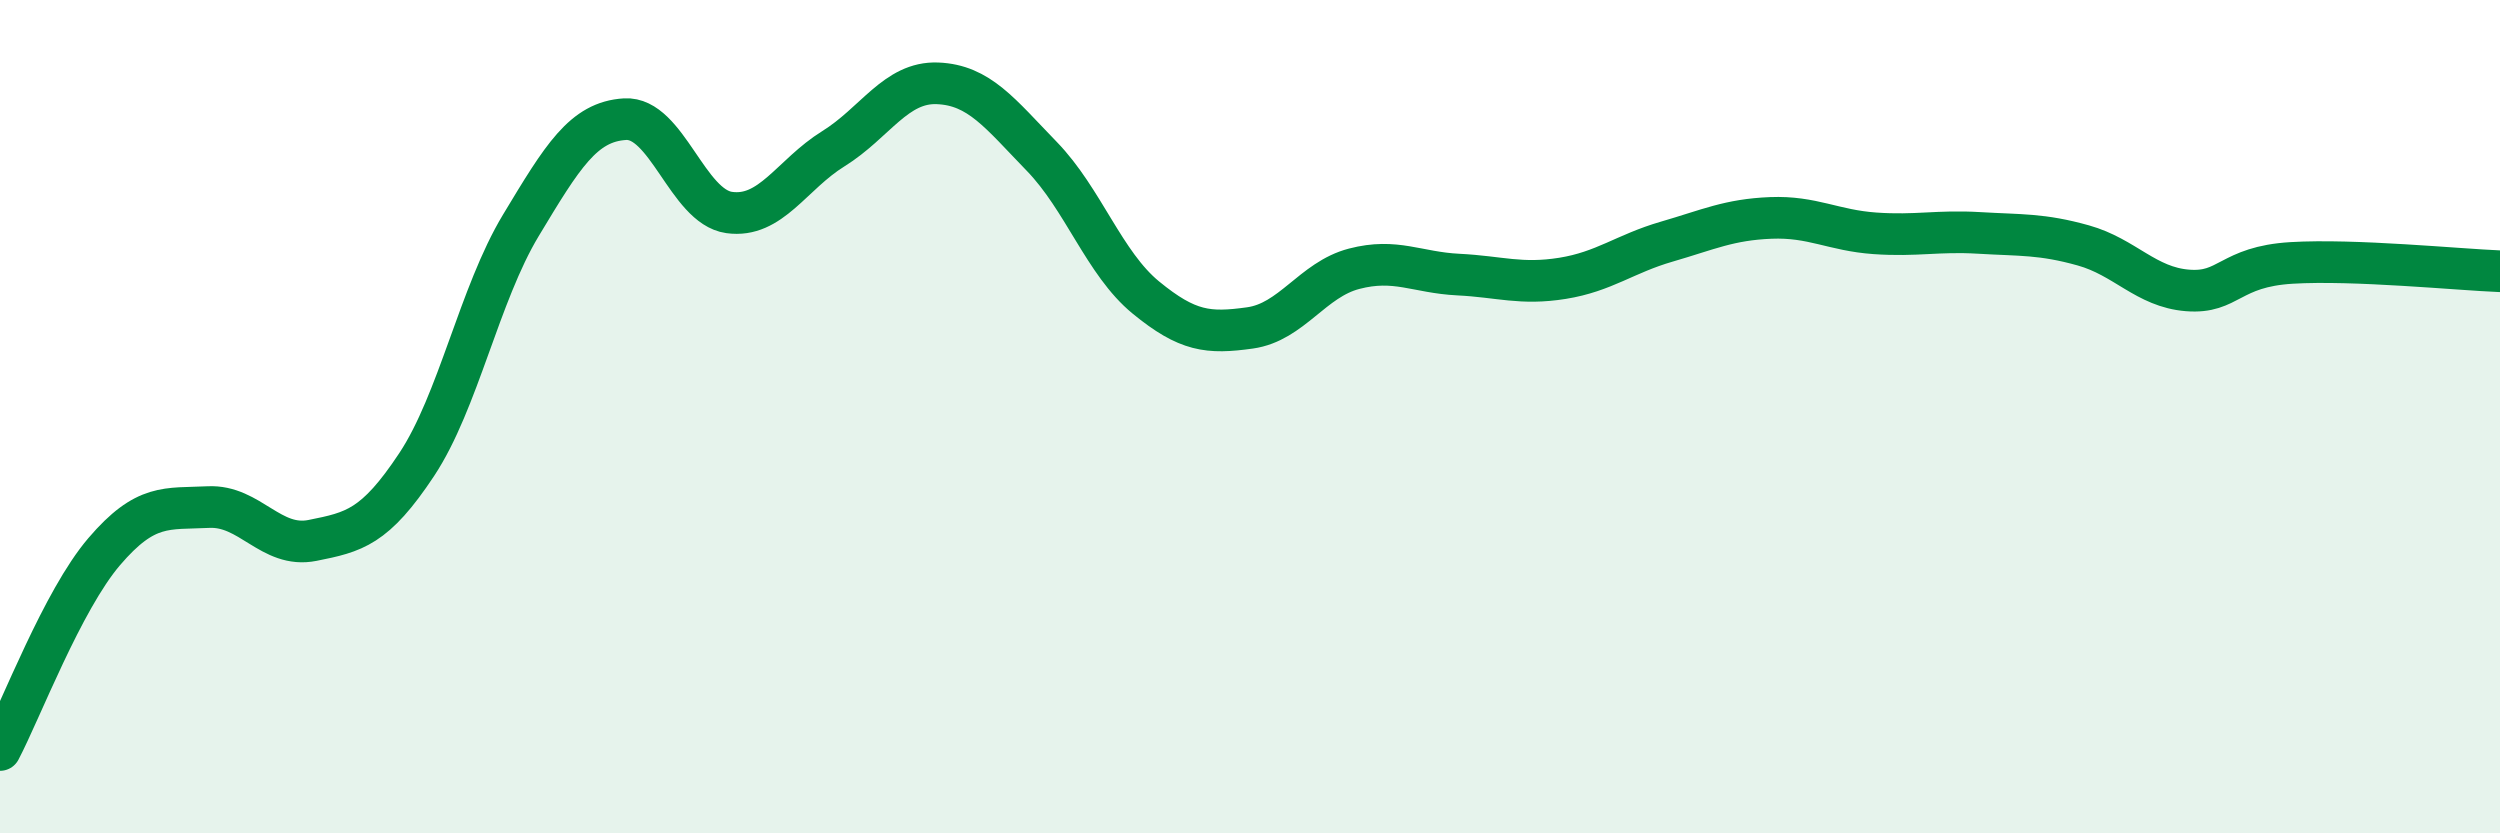
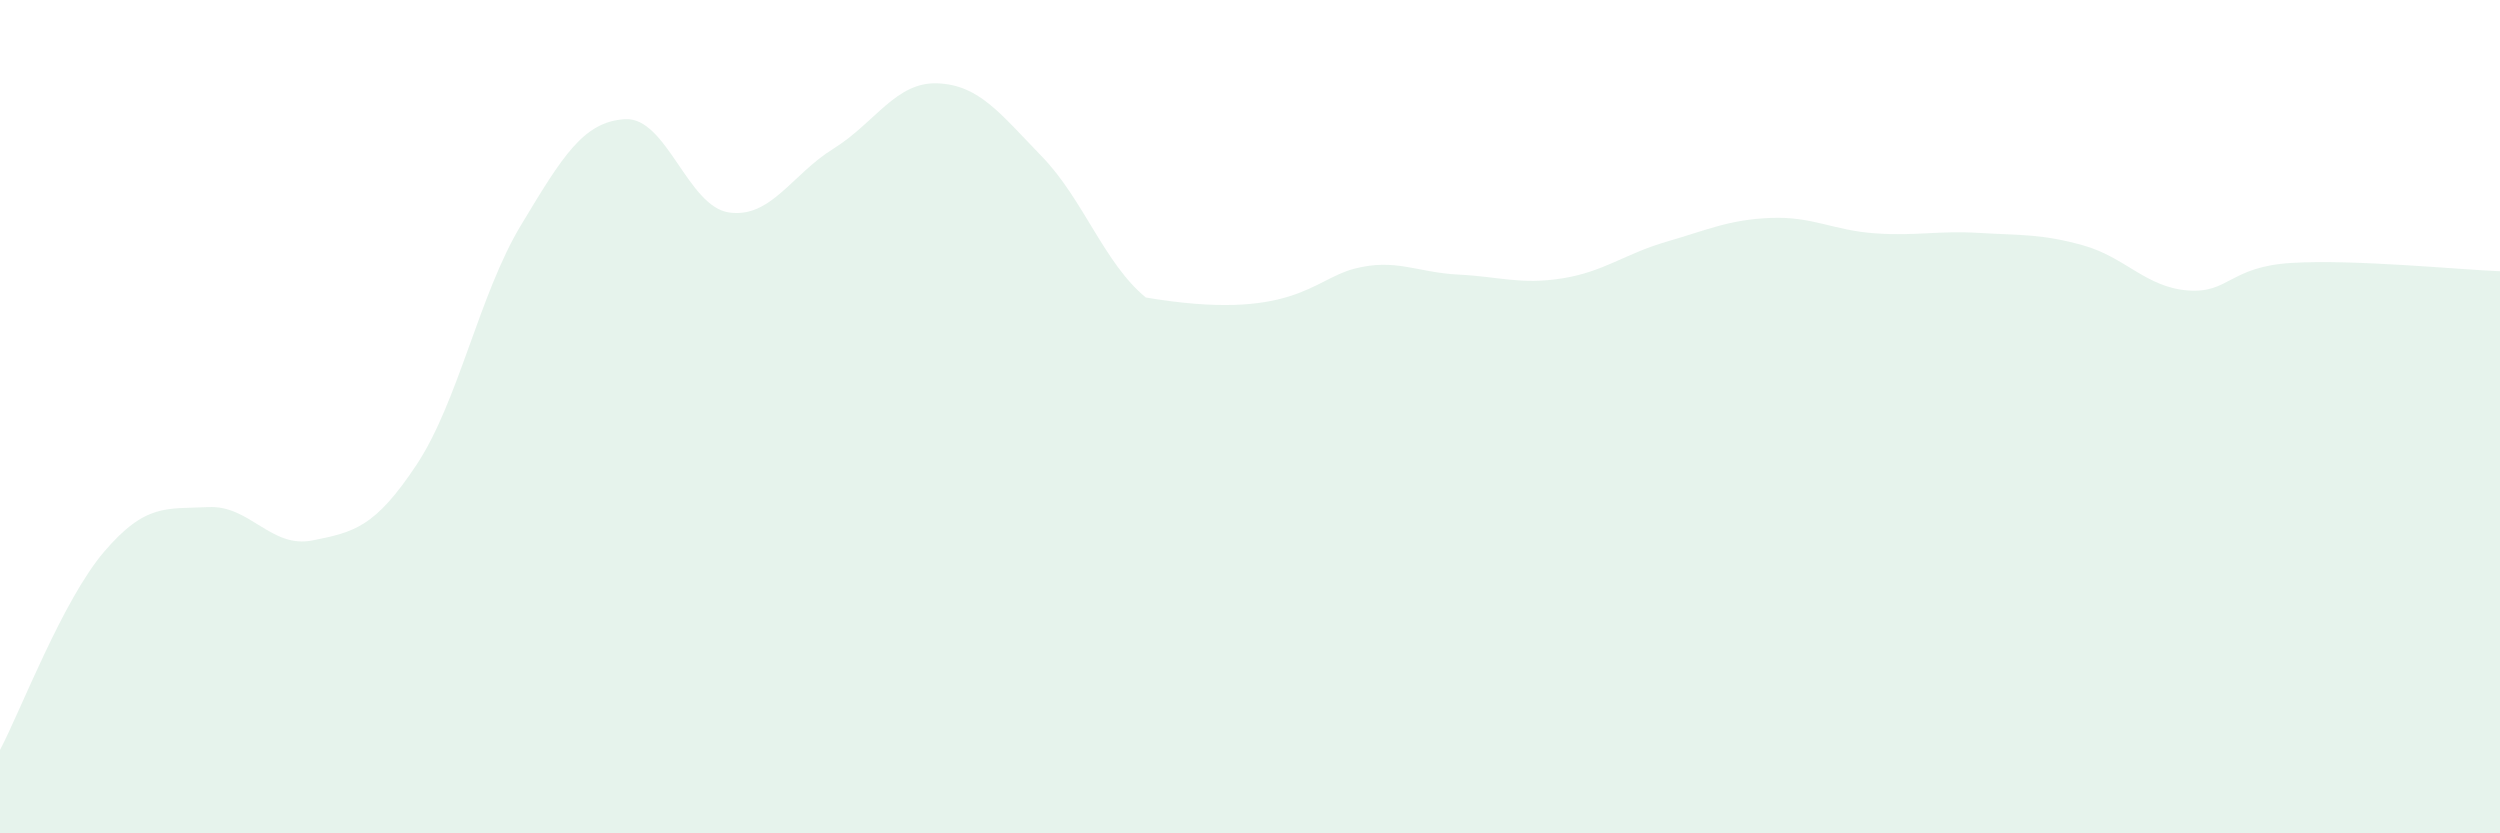
<svg xmlns="http://www.w3.org/2000/svg" width="60" height="20" viewBox="0 0 60 20">
-   <path d="M 0,18 C 0.5,17.05 1.5,14.41 2.5,13.24 C 3.5,12.07 4,12.22 5,12.17 C 6,12.12 6.5,13.17 7.5,12.97 C 8.5,12.77 9,12.66 10,11.15 C 11,9.64 11.5,7.07 12.5,5.41 C 13.5,3.75 14,2.92 15,2.86 C 16,2.8 16.5,4.96 17.5,5.1 C 18.5,5.24 19,4.19 20,3.57 C 21,2.95 21.5,1.96 22.5,2 C 23.5,2.04 24,2.72 25,3.75 C 26,4.78 26.5,6.32 27.5,7.14 C 28.5,7.96 29,8.01 30,7.87 C 31,7.73 31.5,6.71 32.5,6.45 C 33.5,6.19 34,6.54 35,6.59 C 36,6.64 36.5,6.84 37.5,6.68 C 38.5,6.52 39,6.09 40,5.8 C 41,5.51 41.5,5.27 42.5,5.23 C 43.5,5.19 44,5.53 45,5.6 C 46,5.67 46.5,5.53 47.5,5.59 C 48.5,5.65 49,5.61 50,5.89 C 51,6.17 51.5,6.89 52.5,6.97 C 53.5,7.05 53.5,6.4 55,6.31 C 56.5,6.22 59,6.47 60,6.51L60 20L0 20Z" fill="#008740" opacity="0.1" stroke-linecap="round" stroke-linejoin="round" />
-   <path d="M 0,18 C 0.5,17.05 1.5,14.41 2.5,13.24 C 3.5,12.07 4,12.22 5,12.17 C 6,12.12 6.5,13.17 7.5,12.97 C 8.5,12.77 9,12.66 10,11.15 C 11,9.64 11.5,7.07 12.5,5.41 C 13.5,3.75 14,2.92 15,2.86 C 16,2.8 16.5,4.96 17.5,5.1 C 18.5,5.24 19,4.19 20,3.57 C 21,2.95 21.5,1.96 22.5,2 C 23.5,2.04 24,2.72 25,3.75 C 26,4.78 26.5,6.32 27.5,7.14 C 28.5,7.96 29,8.01 30,7.87 C 31,7.73 31.5,6.71 32.5,6.45 C 33.5,6.19 34,6.54 35,6.59 C 36,6.64 36.5,6.84 37.5,6.68 C 38.5,6.52 39,6.09 40,5.8 C 41,5.51 41.5,5.27 42.5,5.23 C 43.5,5.19 44,5.53 45,5.6 C 46,5.67 46.5,5.53 47.5,5.59 C 48.5,5.65 49,5.61 50,5.89 C 51,6.17 51.5,6.89 52.5,6.97 C 53.5,7.05 53.5,6.4 55,6.31 C 56.5,6.22 59,6.47 60,6.51" stroke="#008740" stroke-width="1" fill="none" stroke-linecap="round" stroke-linejoin="round" />
+   <path d="M 0,18 C 0.5,17.05 1.5,14.41 2.5,13.24 C 3.5,12.07 4,12.22 5,12.17 C 6,12.12 6.5,13.17 7.5,12.97 C 8.5,12.77 9,12.66 10,11.15 C 11,9.64 11.5,7.07 12.5,5.41 C 13.5,3.75 14,2.92 15,2.86 C 16,2.8 16.5,4.96 17.5,5.1 C 18.5,5.24 19,4.19 20,3.57 C 21,2.95 21.5,1.96 22.5,2 C 23.5,2.04 24,2.72 25,3.75 C 26,4.78 26.5,6.32 27.5,7.14 C 31,7.73 31.5,6.71 32.5,6.45 C 33.5,6.19 34,6.54 35,6.59 C 36,6.64 36.5,6.84 37.5,6.68 C 38.5,6.52 39,6.09 40,5.8 C 41,5.51 41.5,5.27 42.5,5.23 C 43.5,5.19 44,5.53 45,5.6 C 46,5.67 46.5,5.53 47.5,5.59 C 48.5,5.65 49,5.61 50,5.89 C 51,6.17 51.5,6.89 52.5,6.97 C 53.5,7.05 53.5,6.4 55,6.31 C 56.5,6.22 59,6.47 60,6.51L60 20L0 20Z" fill="#008740" opacity="0.1" stroke-linecap="round" stroke-linejoin="round" />
</svg>